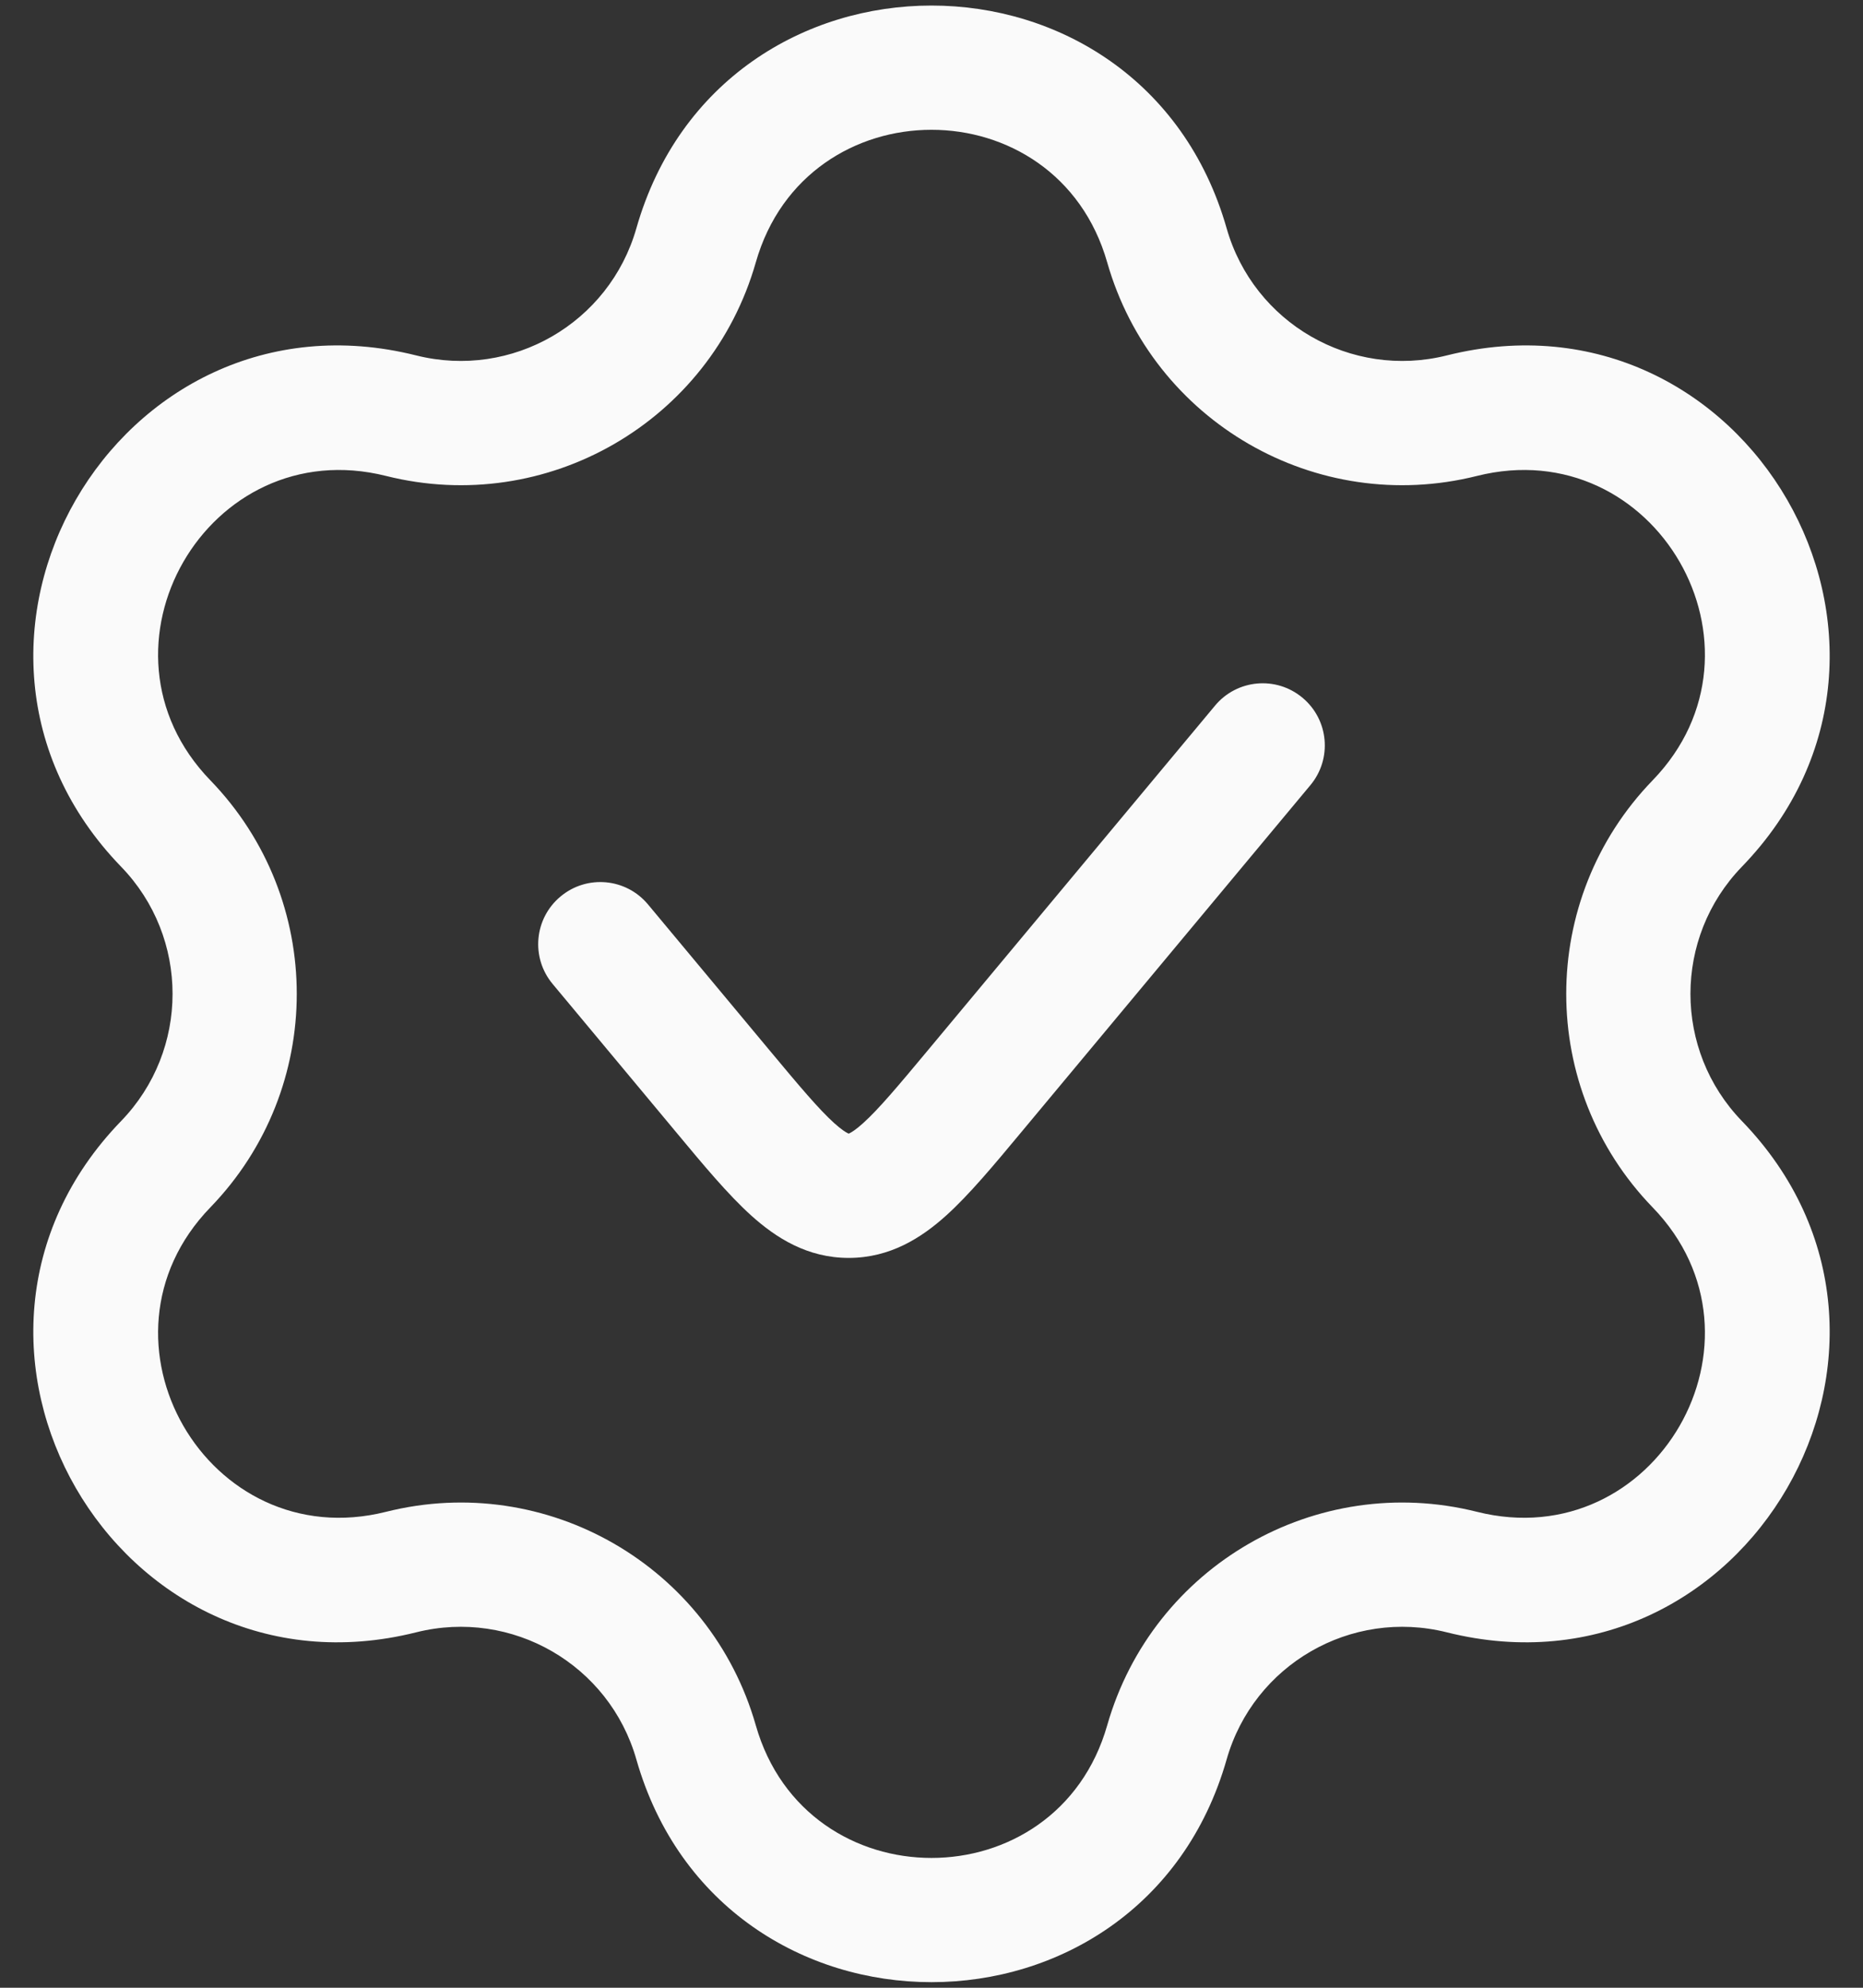
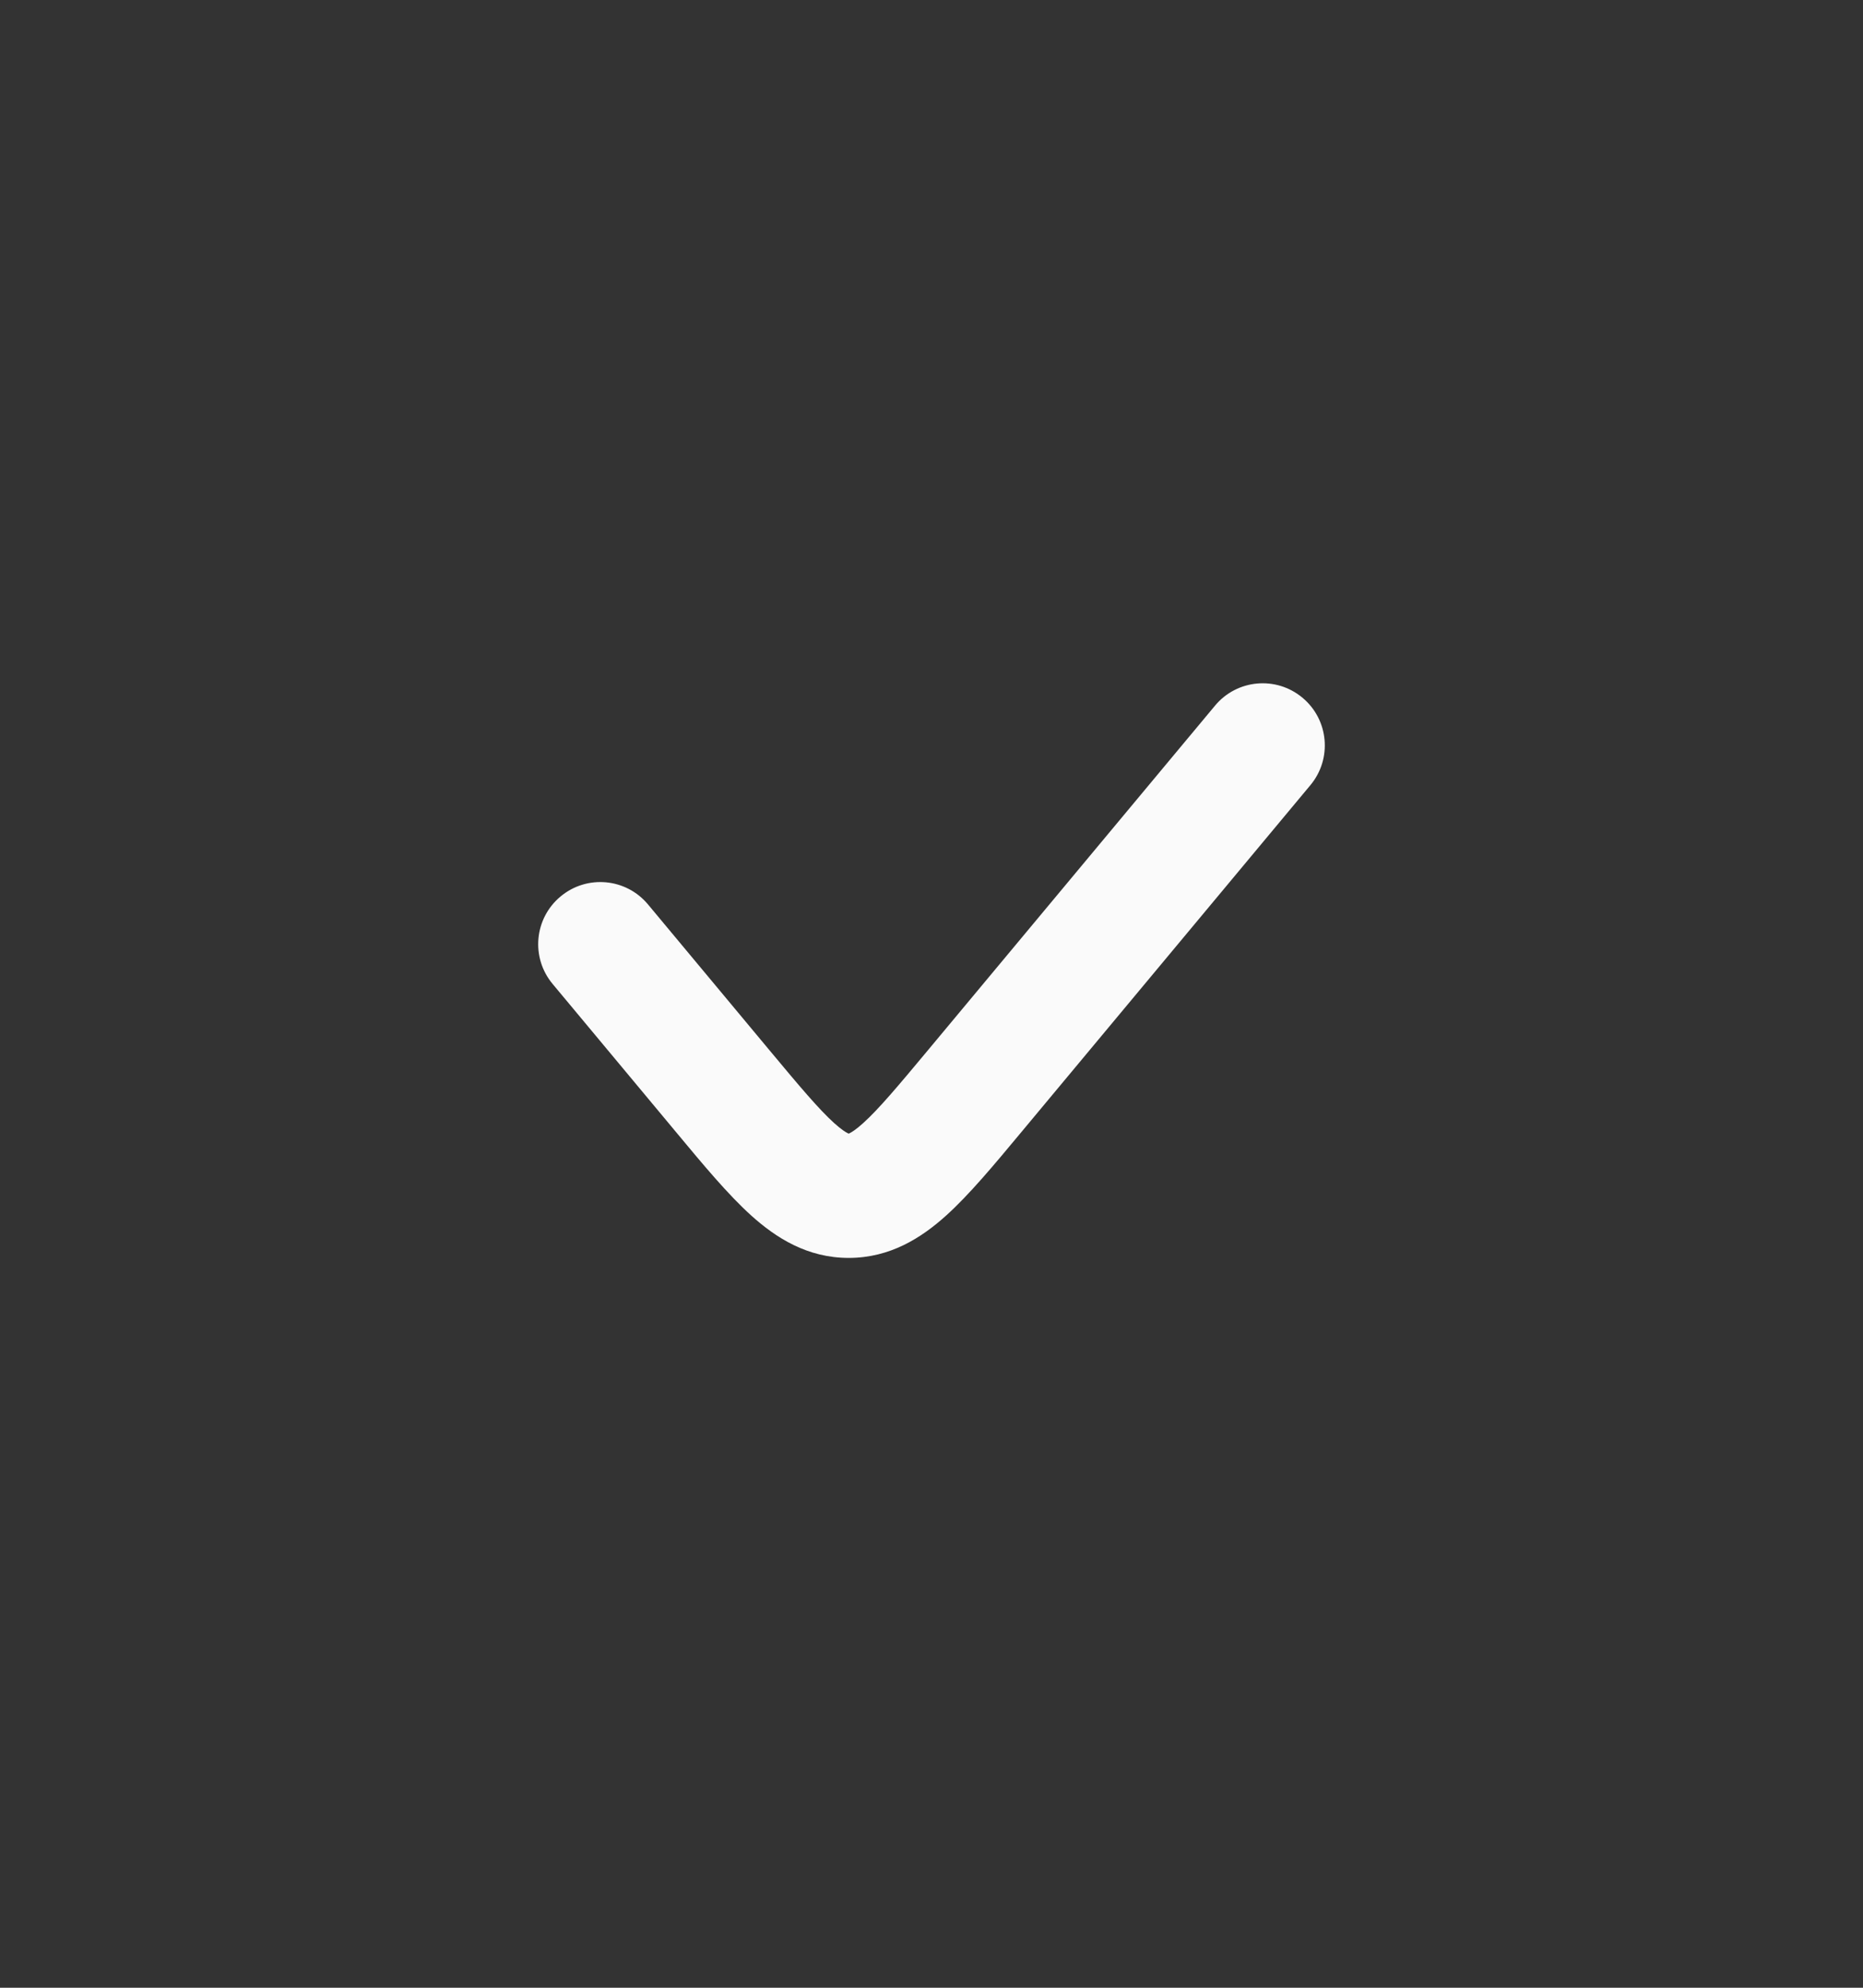
<svg xmlns="http://www.w3.org/2000/svg" width="45" height="48" viewBox="0 0 45 48" fill="none">
  <rect x="0" y="0" width="45" height="48" fill="#333333" stroke="none" />
  <path d="M31.652 18.96C32.183 18.324 32.097 17.378 31.46 16.848C30.824 16.317 29.878 16.403 29.348 17.04L22.421 25.352C21.679 26.242 21.224 26.783 20.848 27.122C20.674 27.279 20.571 27.341 20.522 27.365C20.512 27.37 20.505 27.373 20.5 27.375C20.5 27.375 20.5 27.375 20.5 27.375C20.495 27.373 20.488 27.37 20.478 27.365C20.429 27.341 20.326 27.279 20.151 27.122C19.776 26.783 19.321 26.242 18.579 25.352L15.652 21.84C15.122 21.203 14.176 21.117 13.54 21.648C12.903 22.178 12.817 23.124 13.348 23.76L16.339 27.349C16.995 28.138 17.588 28.849 18.141 29.348C18.743 29.892 19.501 30.376 20.5 30.376C21.499 30.376 22.257 29.892 22.859 29.348C23.412 28.849 24.004 28.138 24.661 27.349L31.652 18.96Z" fill="#FAFAFA" />
-   <path fill-rule="evenodd" clip-rule="evenodd" d="M29.629 5.513C27.582 -1.659 17.418 -1.659 15.371 5.513C14.718 7.803 12.365 9.162 10.054 8.583C2.82 6.77 -2.262 15.572 2.926 20.93C4.582 22.641 4.582 25.358 2.926 27.07C-2.262 32.428 2.82 41.23 10.054 39.417C12.365 38.838 14.718 40.196 15.371 42.487C17.418 49.658 27.582 49.658 29.629 42.487C30.282 40.196 32.635 38.838 34.946 39.417C42.18 41.23 47.262 32.428 42.074 27.07C40.418 25.358 40.418 22.641 42.074 20.93C47.262 15.572 42.18 6.77 34.946 8.583C32.635 9.162 30.282 7.803 29.629 5.513ZM18.256 6.336C19.474 2.067 25.525 2.067 26.744 6.336C27.842 10.184 31.794 12.466 35.675 11.493C39.982 10.413 43.007 15.653 39.919 18.843C37.136 21.718 37.136 26.282 39.919 29.156C43.007 32.346 39.982 37.587 35.675 36.507C31.794 35.534 27.842 37.816 26.744 41.663C25.525 45.933 19.474 45.933 18.256 41.663C17.158 37.816 13.206 35.534 9.325 36.507C5.018 37.587 1.993 32.346 5.081 29.156C7.864 26.282 7.864 21.718 5.081 18.843C1.993 15.653 5.018 10.413 9.325 11.493C13.206 12.466 17.158 10.184 18.256 6.336Z" fill="#FAFAFA" />
</svg>